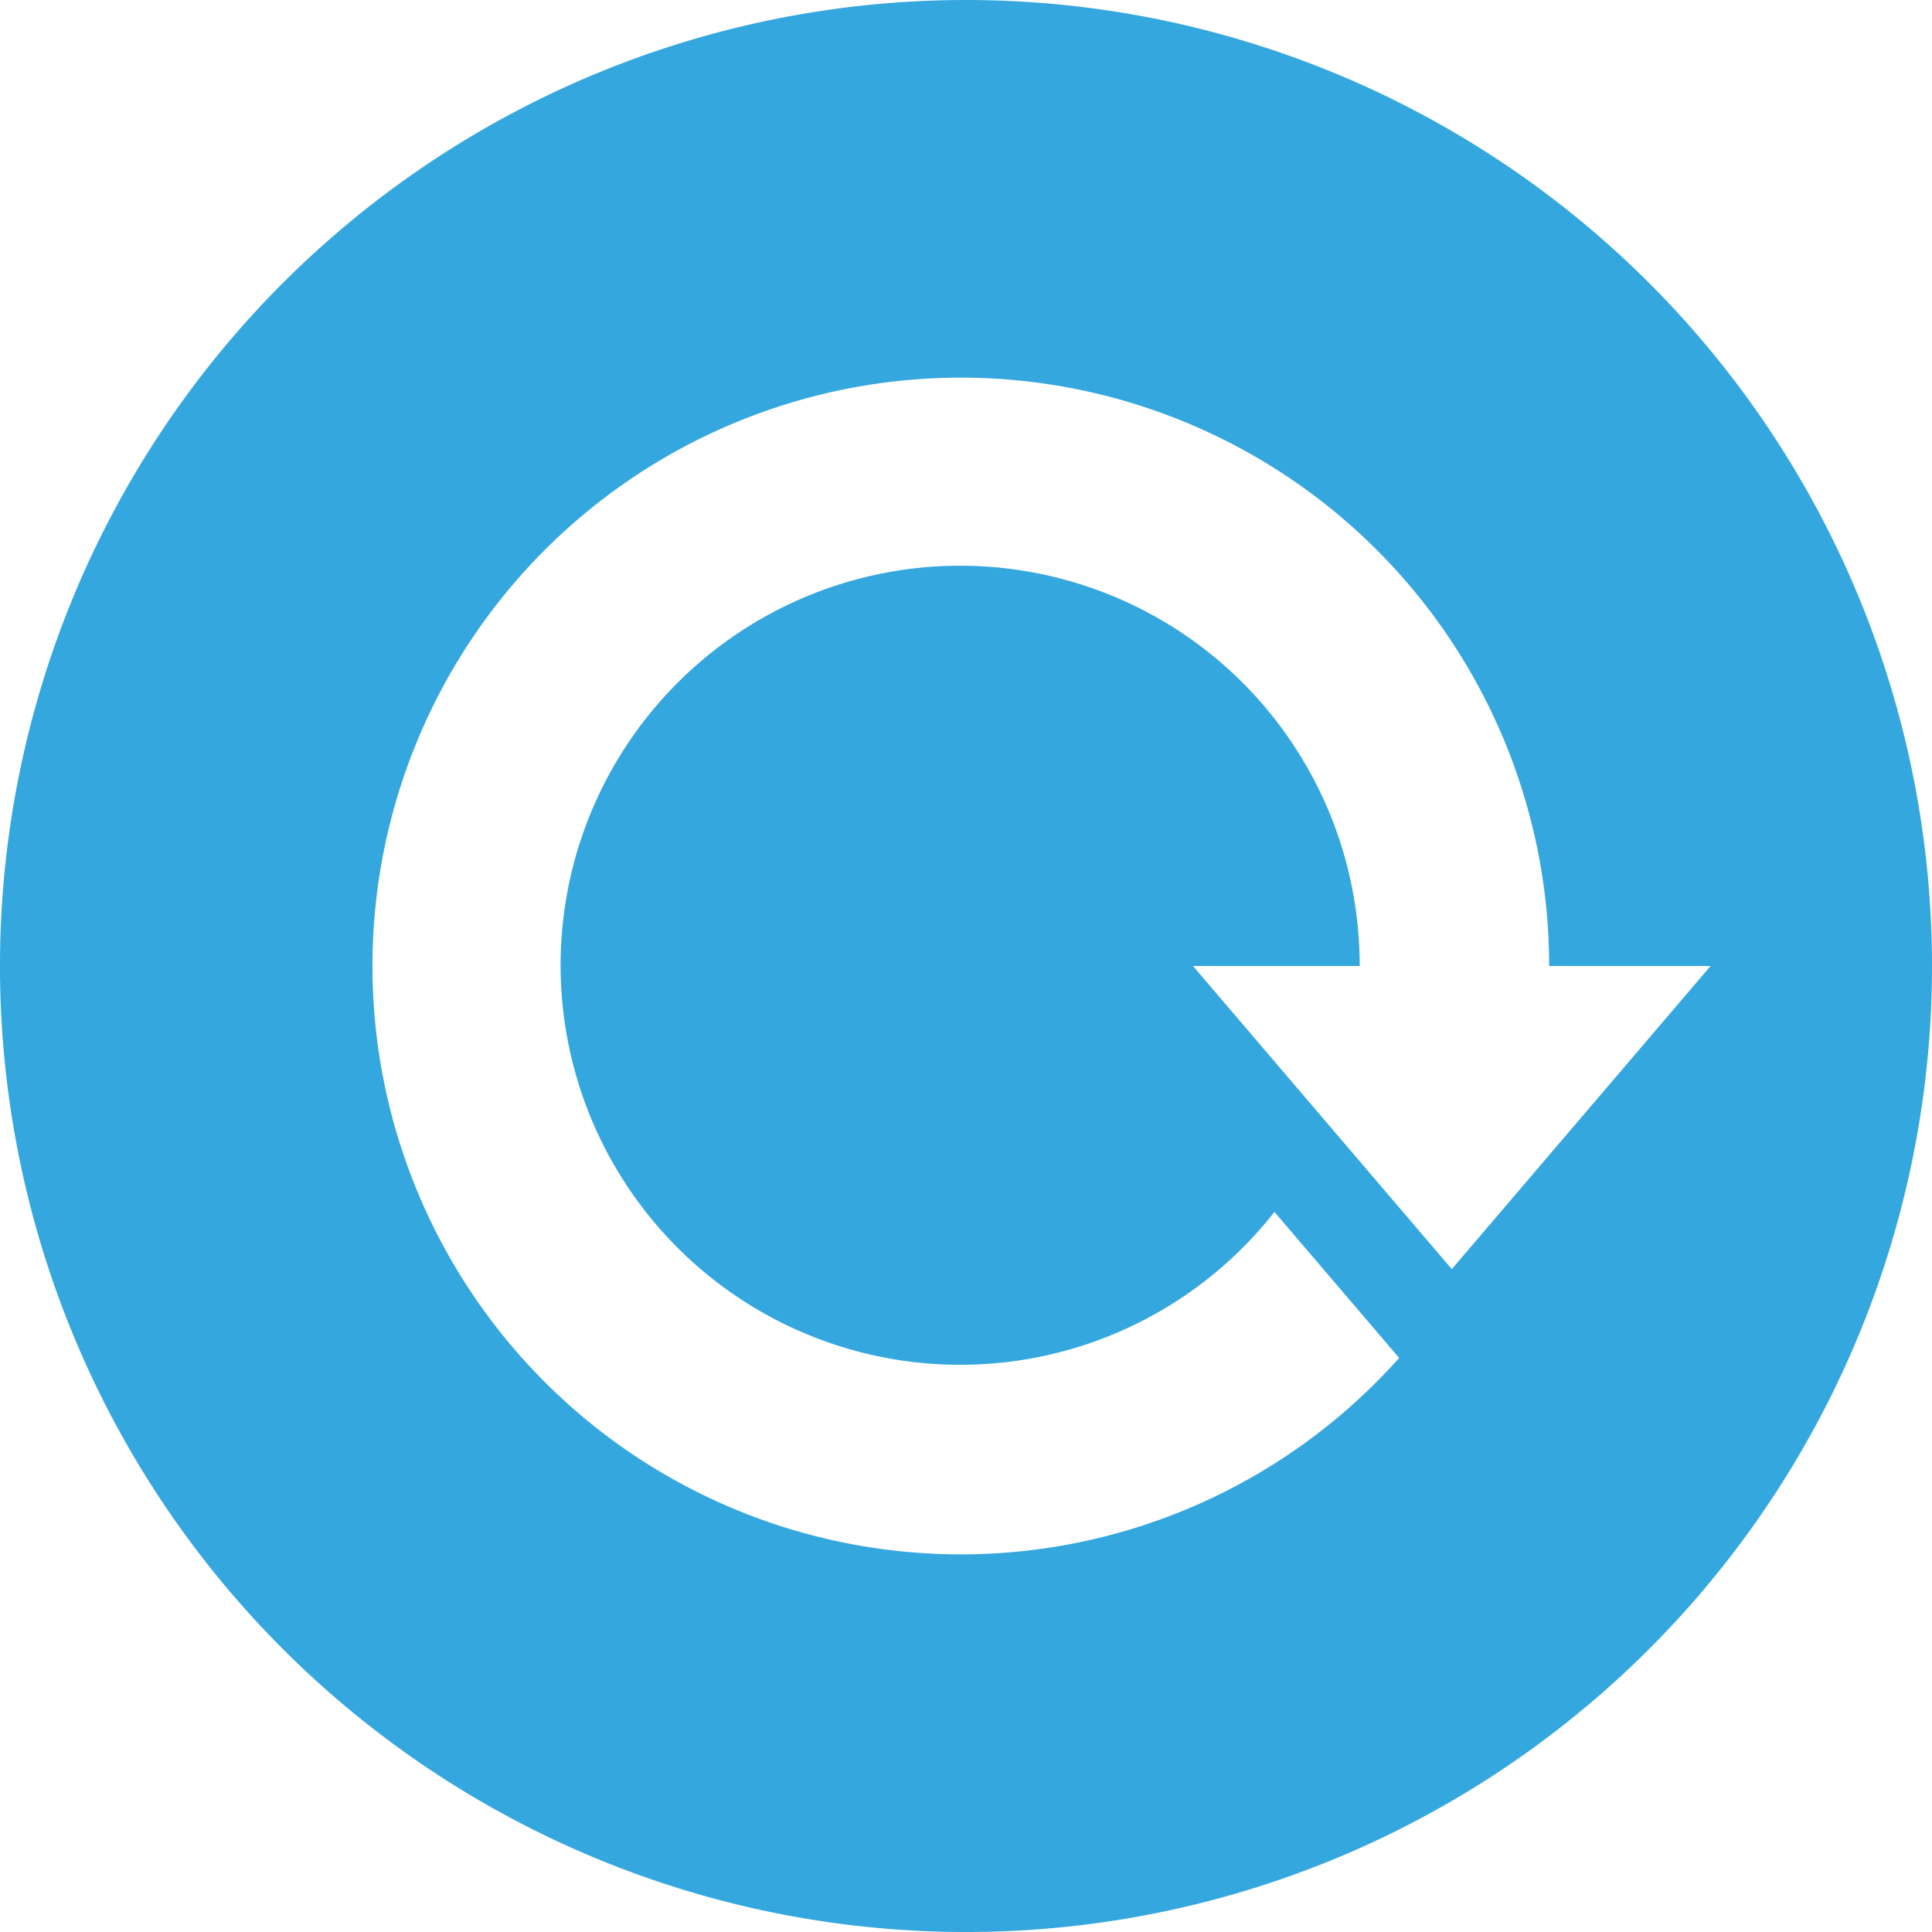
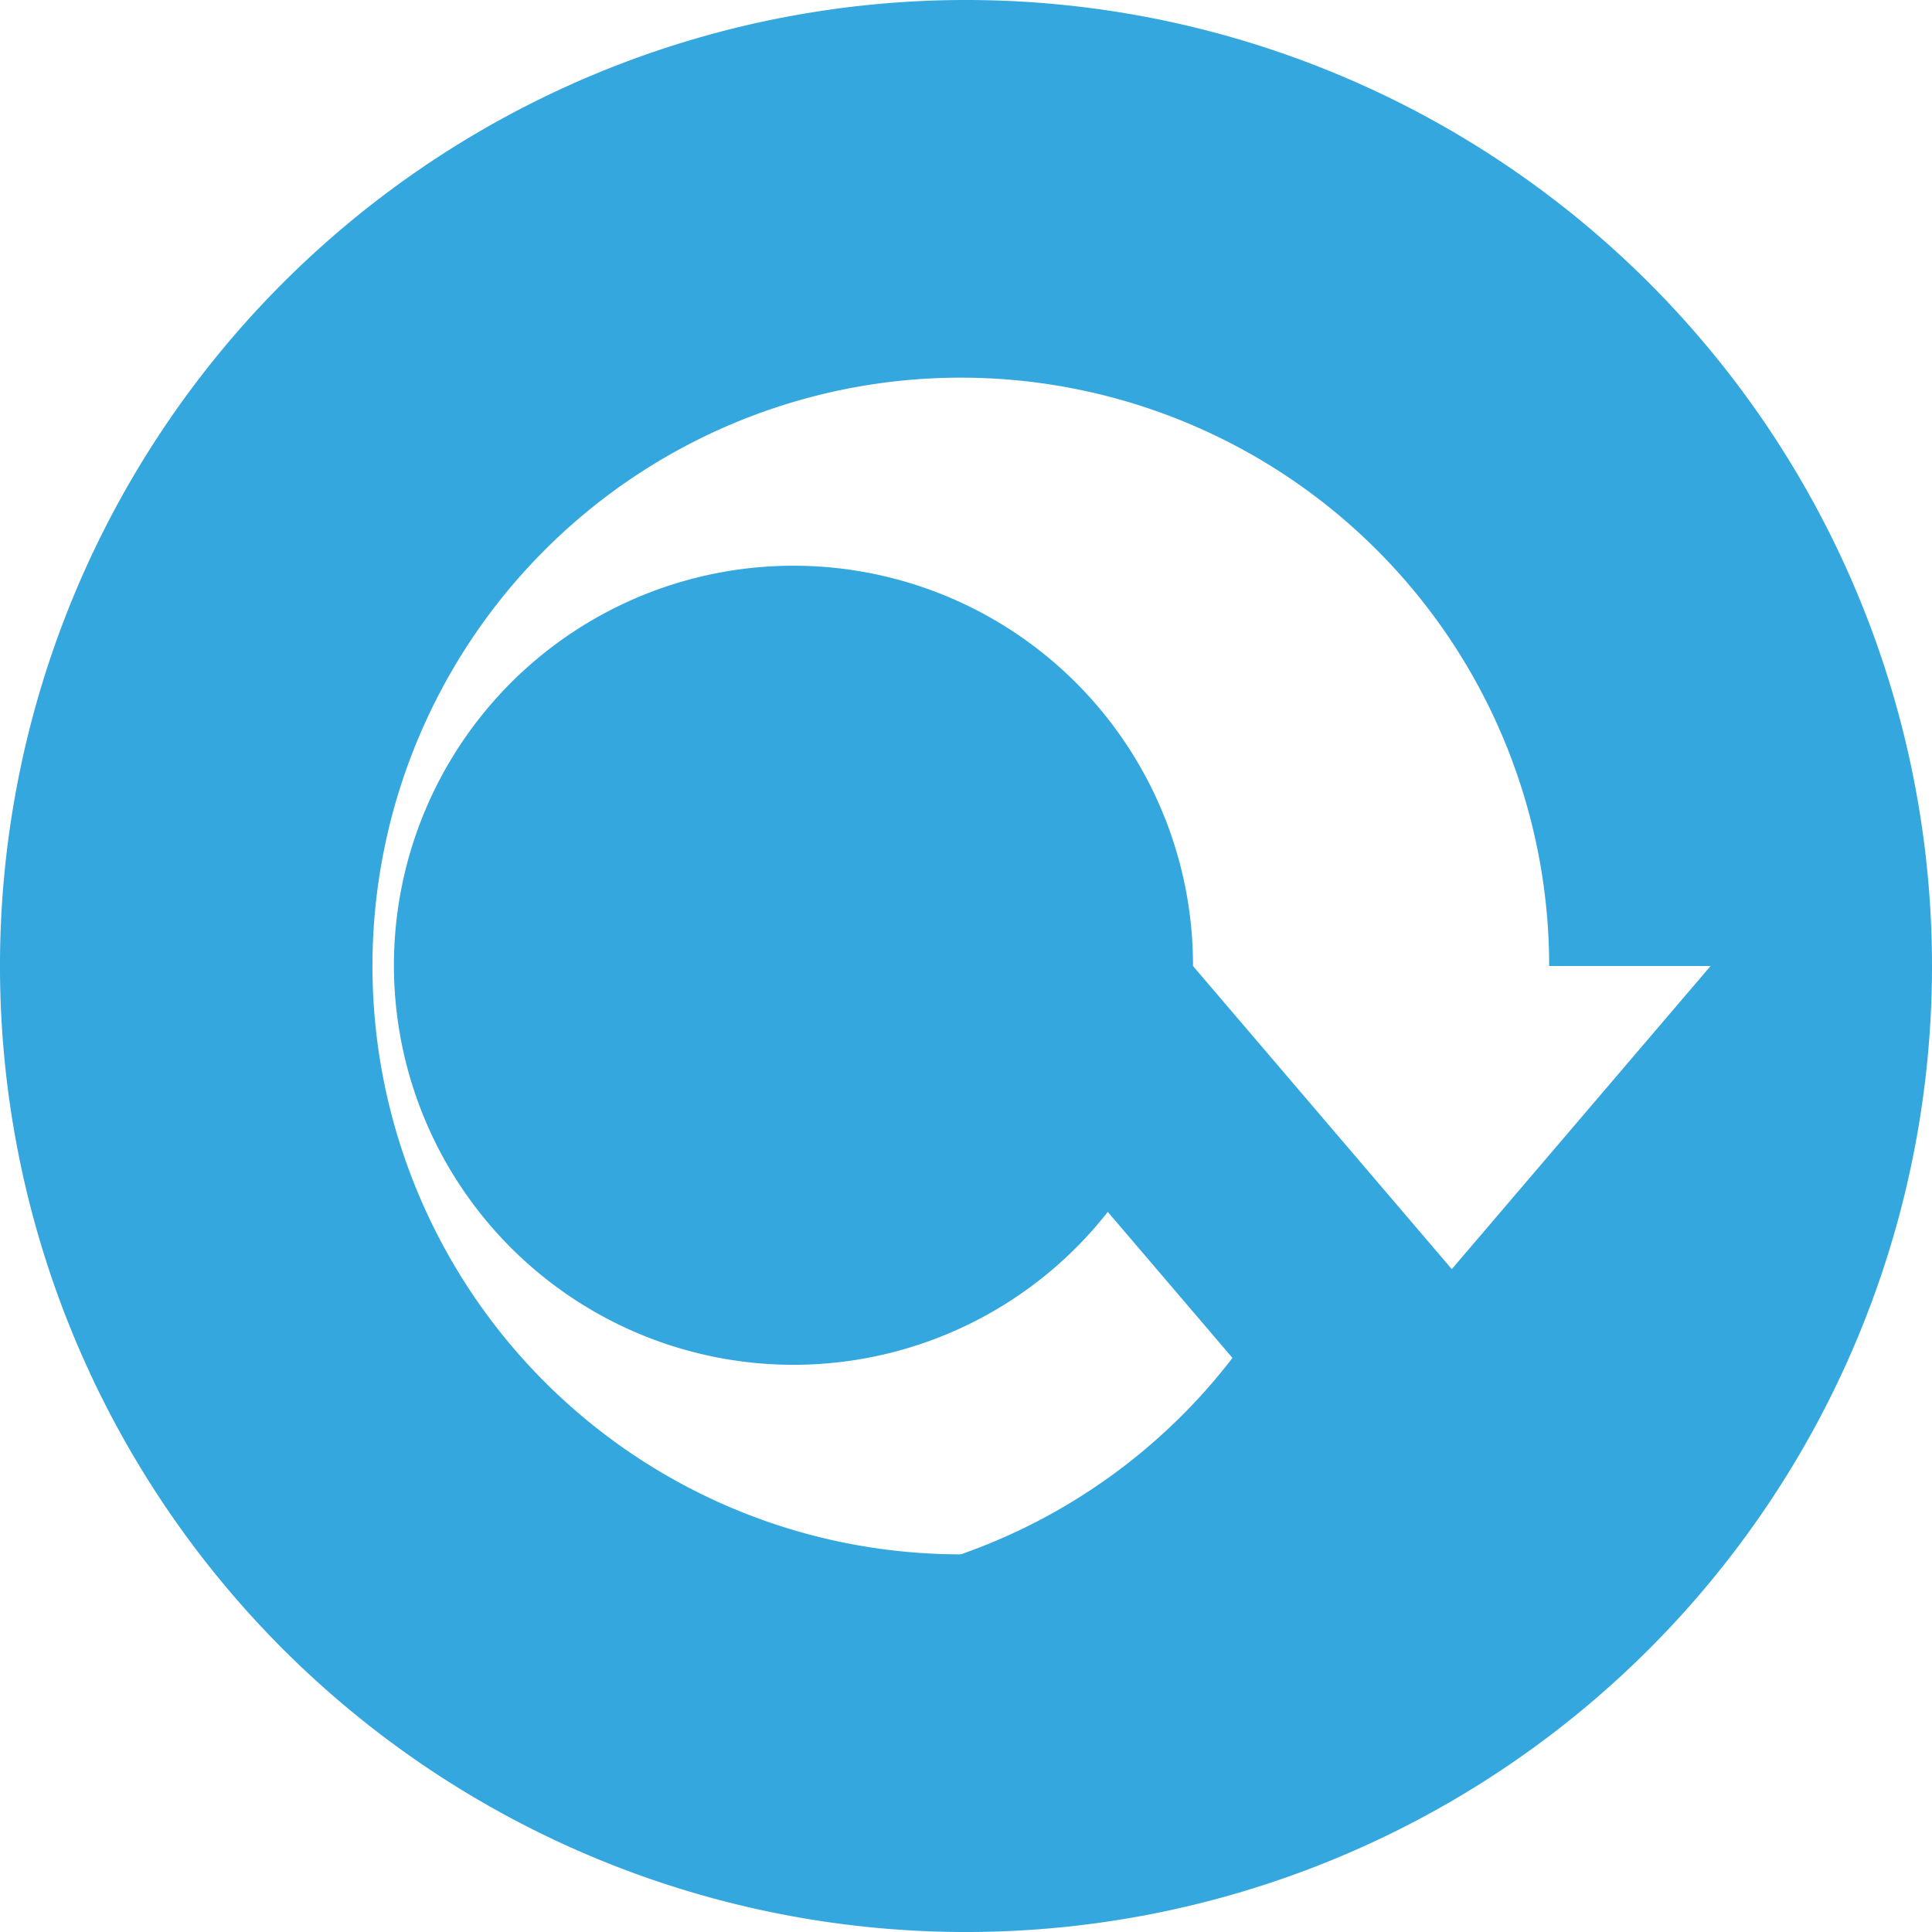
<svg xmlns="http://www.w3.org/2000/svg" width="124.927" height="124.927" viewBox="0 0 124.927 124.927">
-   <path id="Trazado_994" data-name="Trazado 994" d="M1567.627,286.84h0a62.464,62.464,0,1,0-62.464,62.464A62.464,62.464,0,0,0,1567.627,286.84Zm-62.8,38.044a38.044,38.044,0,1,1,38.045-38.044h10.437l-16.733,19.6-16.734-19.6h10.777a25.835,25.835,0,1,0-5.51,15.9l8.062,9.443A37.956,37.956,0,0,1,1504.825,324.884Z" transform="translate(-1442.7 -224.376)" fill="#35a7df" />
+   <path id="Trazado_994" data-name="Trazado 994" d="M1567.627,286.84h0a62.464,62.464,0,1,0-62.464,62.464A62.464,62.464,0,0,0,1567.627,286.84Zm-62.8,38.044a38.044,38.044,0,1,1,38.045-38.044h10.437l-16.733,19.6-16.734-19.6a25.835,25.835,0,1,0-5.51,15.9l8.062,9.443A37.956,37.956,0,0,1,1504.825,324.884Z" transform="translate(-1442.7 -224.376)" fill="#35a7df" />
</svg>